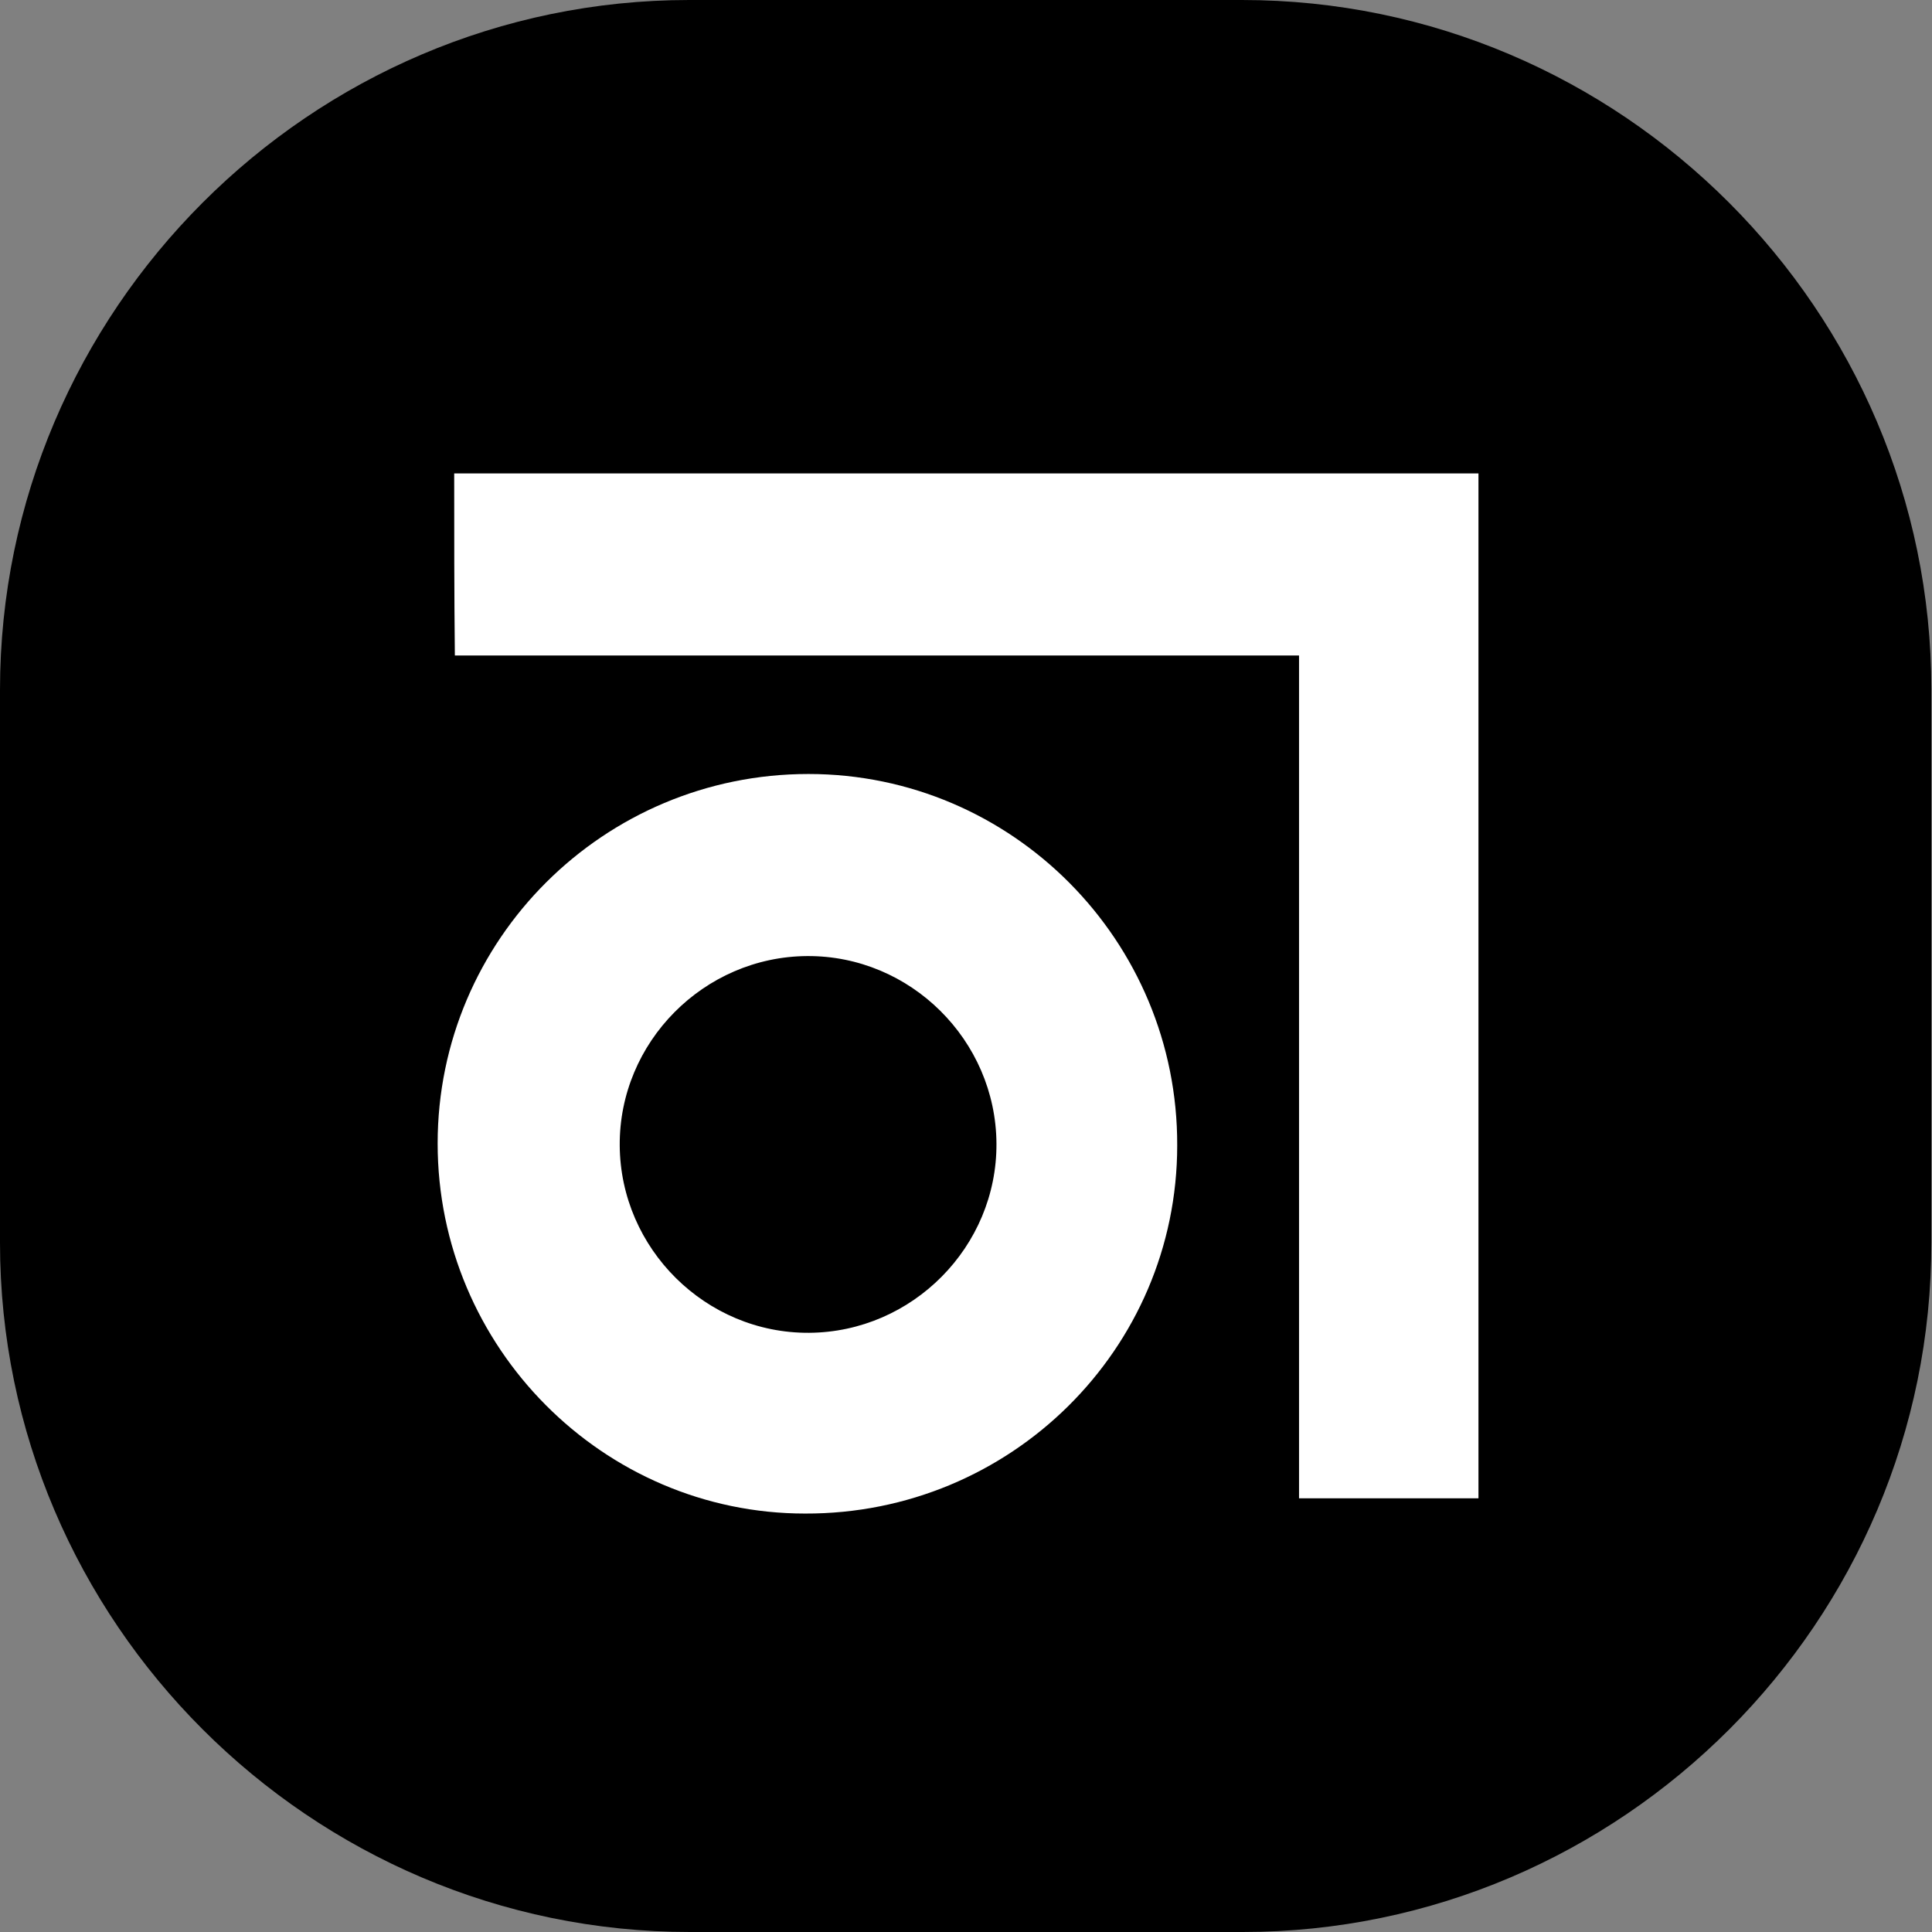
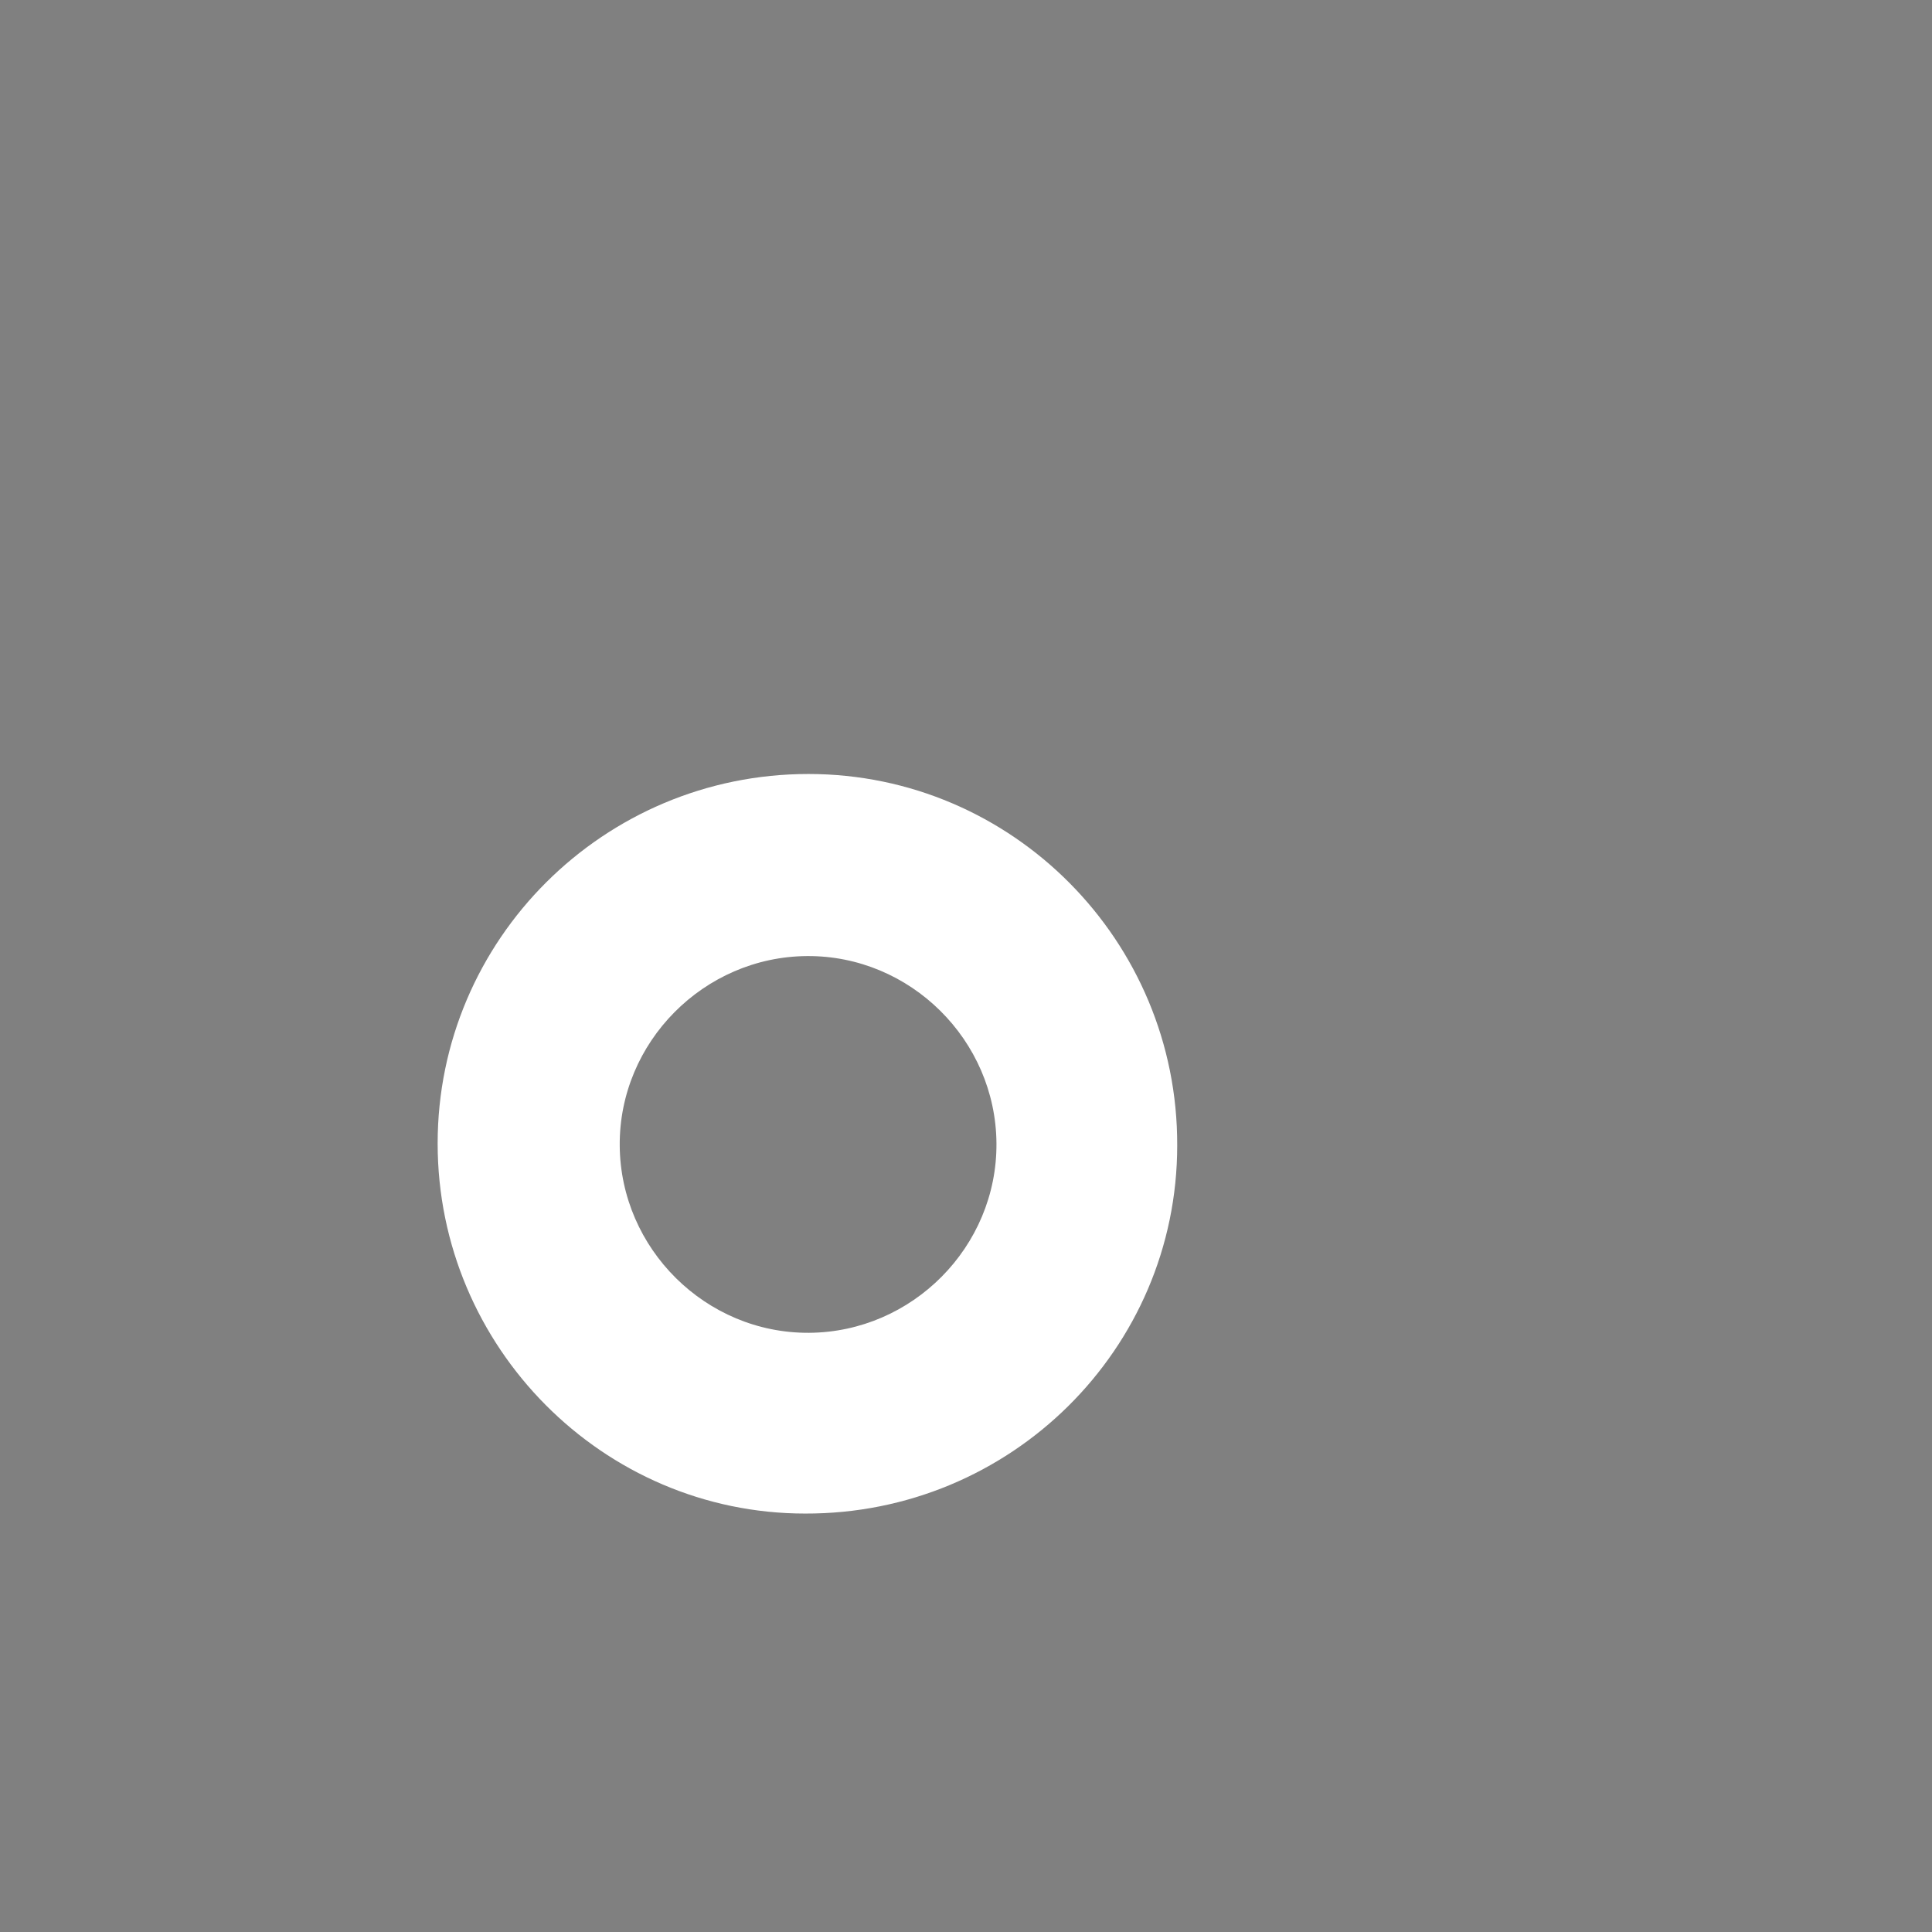
<svg xmlns="http://www.w3.org/2000/svg" version="1.1" id="Layer_1" x="0px" y="0px" viewBox="0 0 291.8 291.8" style="enable-background:new 0 0 291.8 291.8;" xml:space="preserve">
  <rect x="0" y="0" width="291.8" height="291.8" fill="#808080" stroke="none" />
  <style type="text/css">
	.st0{fill:#FFFFFF;}
</style>
-   <path d="M187.7,291.8h-83.5C46.9,291.8,0,244.9,0,187.7v-83.5C0,46.9,46.9,0,104.1,0h83.5c57.3,0,104.1,46.9,104.1,104.1v83.5  C291.8,244.9,244.9,291.8,187.7,291.8z" />
-   <path class="st0" d="M68.6,71.5c51.6,0,103.1,0,154.7,0c0,51.6,0,103.1,0,154.8c-9,0-18,0-27.1,0c0-42.4,0-84.7,0-127.3  c-42.6,0-85,0-127.5,0C68.6,89.7,68.6,80.7,68.6,71.5z" />
  <path class="st0" d="M66.1,172.7c0-30.8,25.1-55.8,56-55.8c30.8,0,55.8,25.2,55.7,56.1c0,30.8-25.2,55.7-56.2,55.6  C91.1,228.6,66.1,203.5,66.1,172.7z M121.9,144.4c-15.6,0.1-28.4,13-28.3,28.6c0.1,15.6,13,28.4,28.6,28.3  c15.6-0.1,28.4-13,28.3-28.6C150.4,157.1,137.5,144.3,121.9,144.4z" />
</svg>